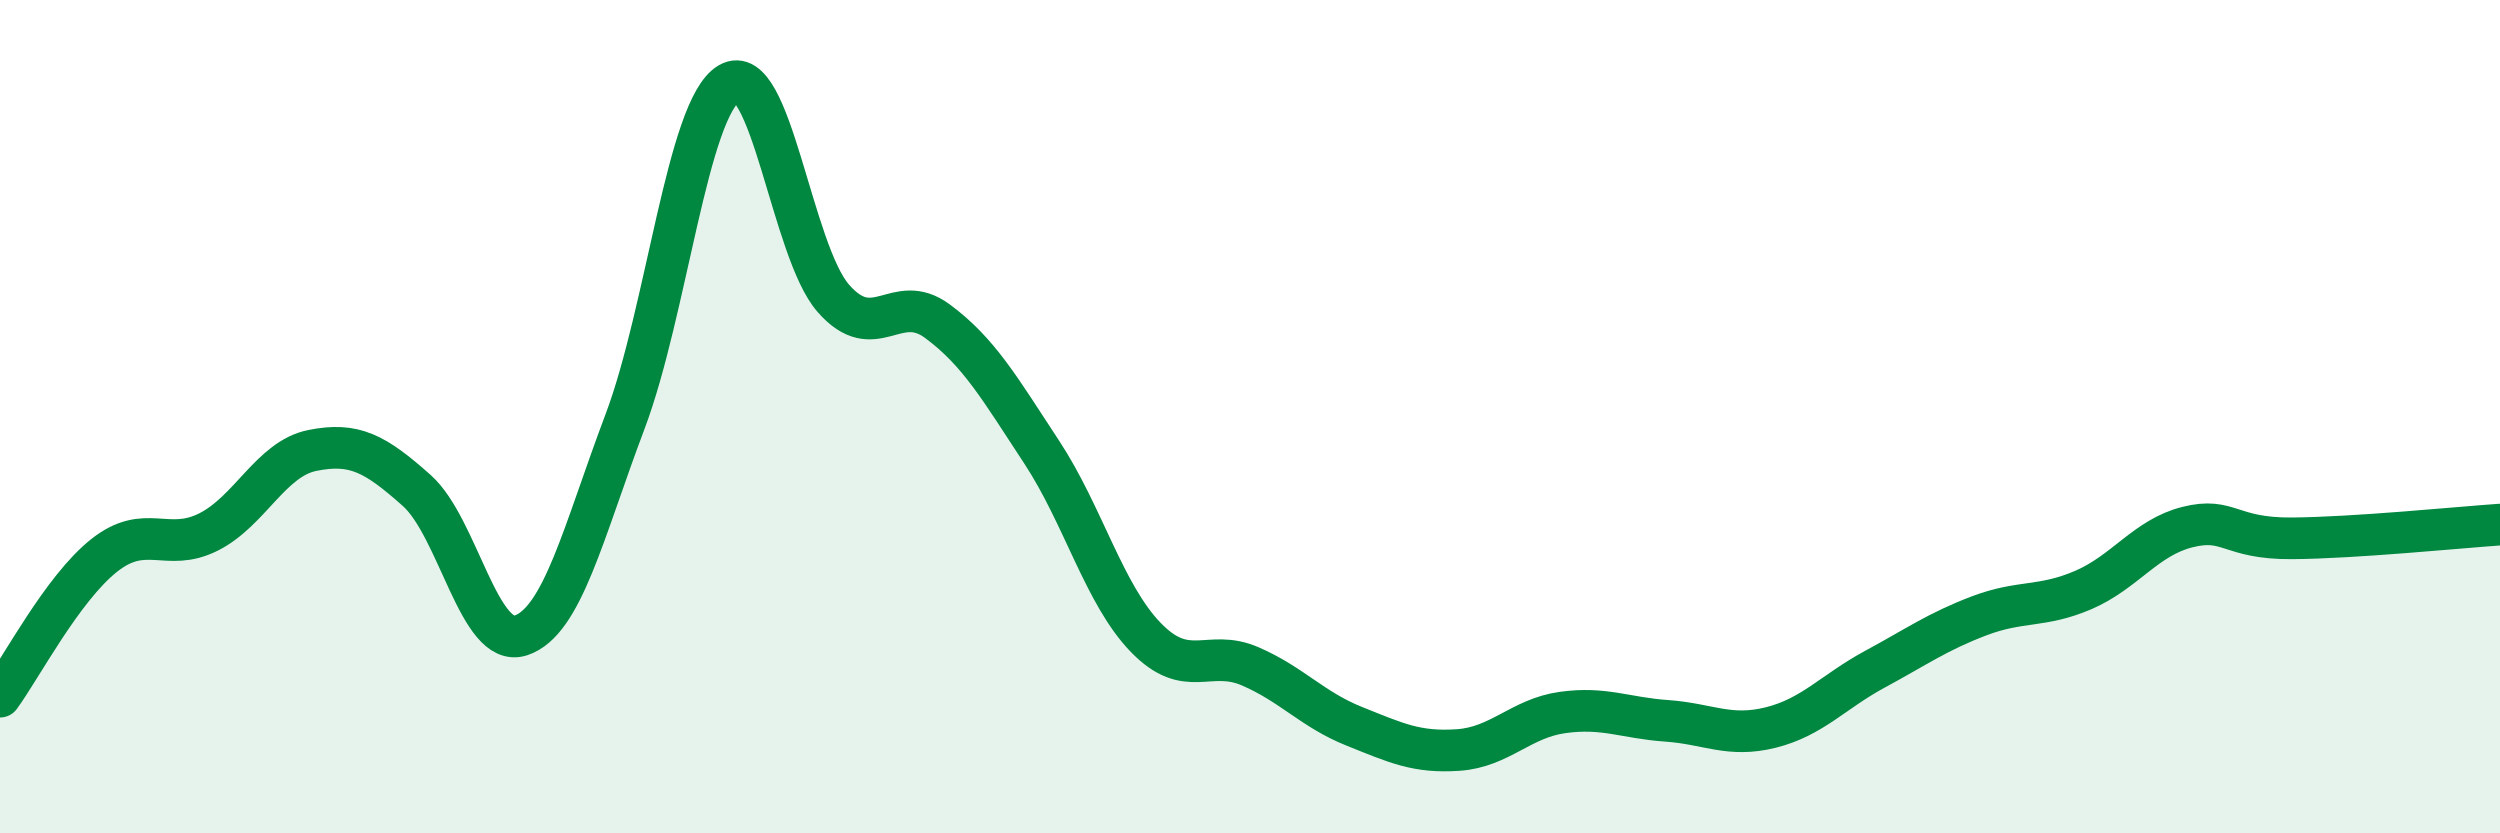
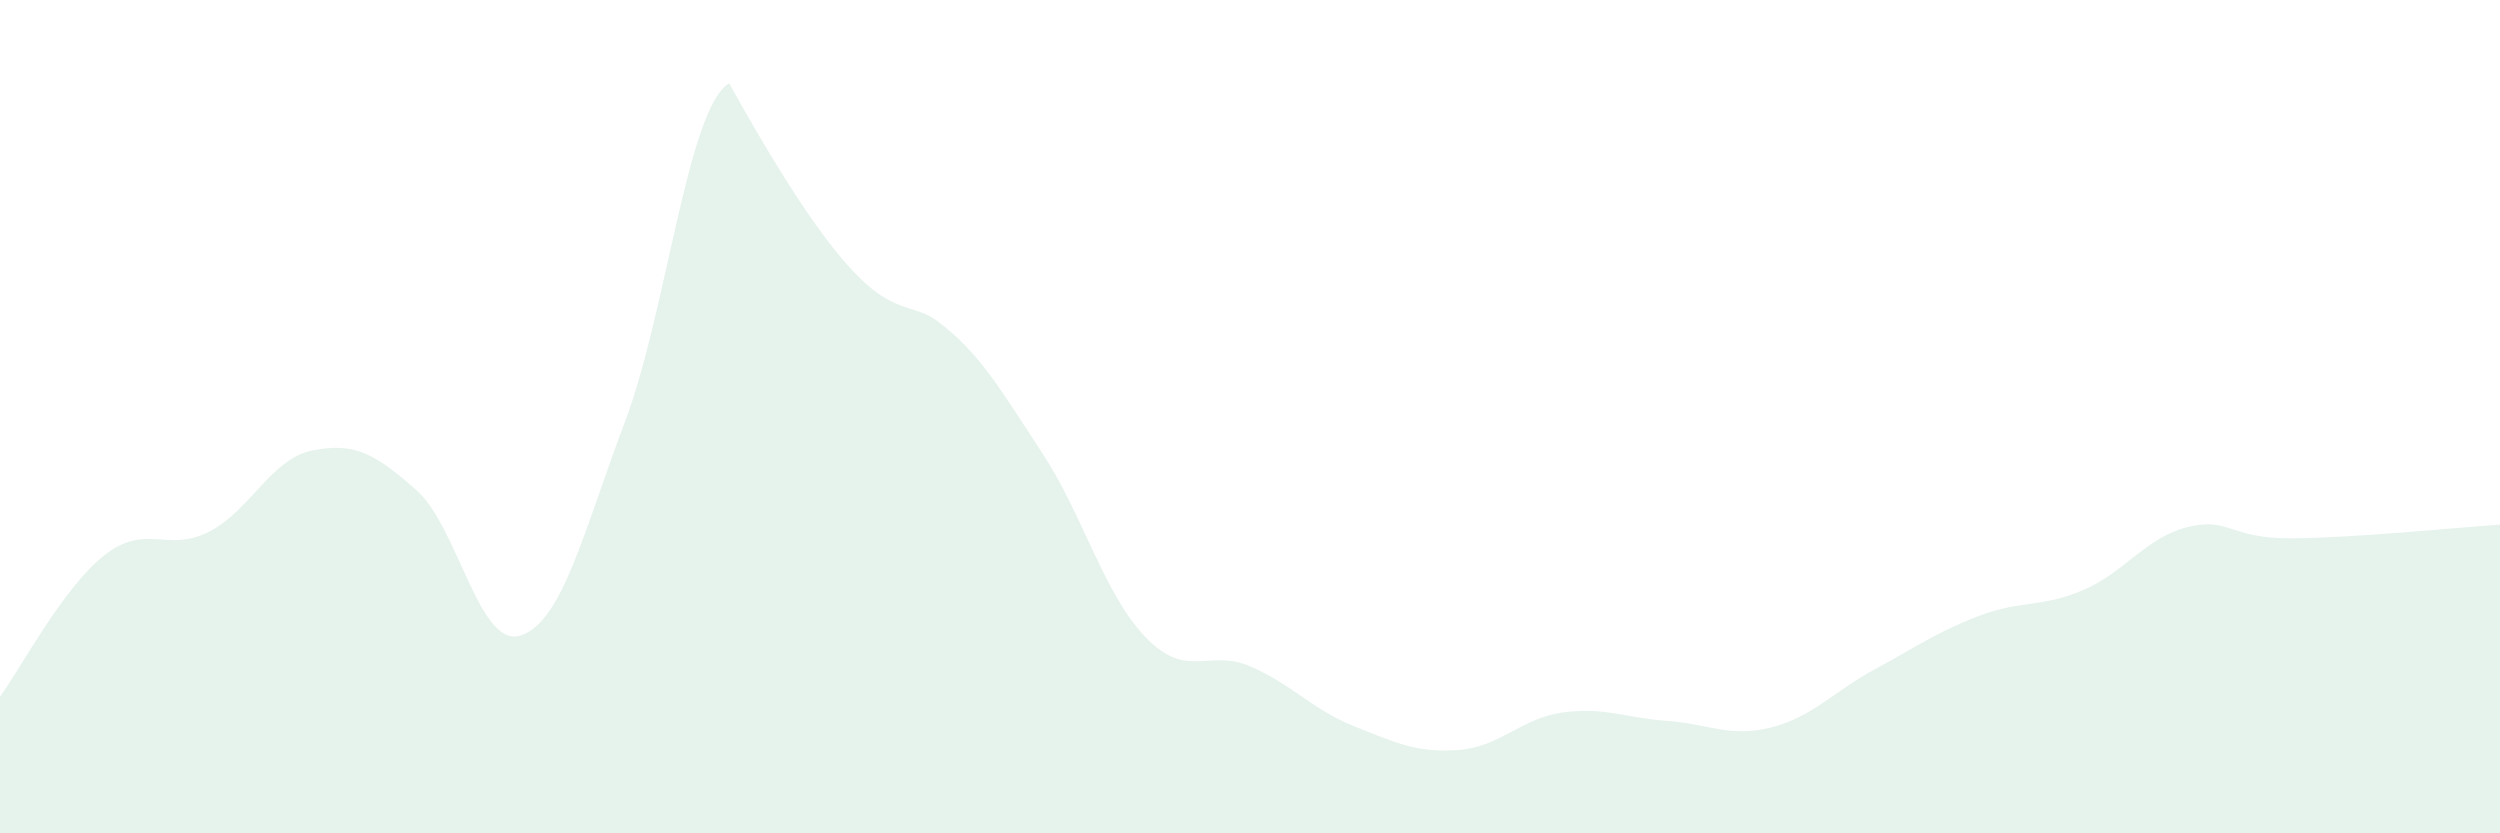
<svg xmlns="http://www.w3.org/2000/svg" width="60" height="20" viewBox="0 0 60 20">
-   <path d="M 0,16.72 C 0.5,16.04 1.5,14.12 2.5,13.33 C 3.5,12.54 4,13.27 5,12.77 C 6,12.27 6.5,11.01 7.5,10.81 C 8.5,10.61 9,10.88 10,11.77 C 11,12.66 11.5,15.58 12.5,15.25 C 13.5,14.92 14,12.77 15,10.12 C 16,7.47 16.5,2.59 17.5,2 C 18.5,1.41 19,6.02 20,7.16 C 21,8.3 21.5,6.97 22.5,7.71 C 23.5,8.45 24,9.33 25,10.85 C 26,12.37 26.5,14.27 27.5,15.3 C 28.5,16.33 29,15.56 30,15.99 C 31,16.42 31.5,17.03 32.5,17.43 C 33.5,17.83 34,18.07 35,18 C 36,17.93 36.5,17.24 37.5,17.1 C 38.5,16.96 39,17.23 40,17.3 C 41,17.37 41.5,17.71 42.5,17.46 C 43.5,17.21 44,16.6 45,16.06 C 46,15.52 46.5,15.16 47.5,14.78 C 48.5,14.4 49,14.59 50,14.16 C 51,13.73 51.5,12.9 52.5,12.65 C 53.5,12.4 53.5,12.93 55,12.92 C 56.5,12.91 59,12.66 60,12.59L60 20L0 20Z" fill="#008740" opacity="0.1" stroke-linecap="round" stroke-linejoin="round" />
-   <path d="M 0,16.72 C 0.5,16.04 1.5,14.12 2.5,13.33 C 3.5,12.54 4,13.27 5,12.77 C 6,12.27 6.5,11.01 7.5,10.81 C 8.5,10.61 9,10.88 10,11.77 C 11,12.66 11.5,15.58 12.5,15.25 C 13.5,14.92 14,12.77 15,10.12 C 16,7.47 16.5,2.59 17.5,2 C 18.5,1.41 19,6.02 20,7.16 C 21,8.3 21.5,6.97 22.5,7.71 C 23.5,8.45 24,9.33 25,10.85 C 26,12.37 26.5,14.27 27.5,15.3 C 28.5,16.33 29,15.56 30,15.99 C 31,16.42 31.5,17.03 32.5,17.43 C 33.5,17.83 34,18.07 35,18 C 36,17.93 36.5,17.24 37.5,17.1 C 38.5,16.96 39,17.23 40,17.3 C 41,17.37 41.5,17.71 42.5,17.46 C 43.5,17.21 44,16.6 45,16.06 C 46,15.52 46.5,15.16 47.5,14.78 C 48.5,14.4 49,14.59 50,14.16 C 51,13.73 51.5,12.9 52.5,12.65 C 53.5,12.4 53.5,12.93 55,12.92 C 56.5,12.91 59,12.66 60,12.59" stroke="#008740" stroke-width="1" fill="none" stroke-linecap="round" stroke-linejoin="round" />
+   <path d="M 0,16.72 C 0.5,16.04 1.5,14.12 2.5,13.33 C 3.5,12.54 4,13.27 5,12.77 C 6,12.27 6.5,11.01 7.5,10.81 C 8.5,10.61 9,10.88 10,11.77 C 11,12.66 11.5,15.58 12.5,15.25 C 13.5,14.92 14,12.77 15,10.12 C 16,7.47 16.5,2.59 17.5,2 C 21,8.3 21.5,6.97 22.5,7.71 C 23.5,8.45 24,9.33 25,10.85 C 26,12.37 26.5,14.27 27.5,15.3 C 28.5,16.33 29,15.56 30,15.99 C 31,16.42 31.5,17.03 32.5,17.43 C 33.5,17.83 34,18.07 35,18 C 36,17.93 36.5,17.24 37.5,17.1 C 38.5,16.96 39,17.23 40,17.3 C 41,17.37 41.5,17.71 42.5,17.46 C 43.5,17.21 44,16.6 45,16.06 C 46,15.52 46.5,15.16 47.5,14.78 C 48.5,14.4 49,14.59 50,14.16 C 51,13.73 51.5,12.9 52.5,12.65 C 53.5,12.4 53.5,12.93 55,12.92 C 56.5,12.91 59,12.66 60,12.59L60 20L0 20Z" fill="#008740" opacity="0.1" stroke-linecap="round" stroke-linejoin="round" />
</svg>